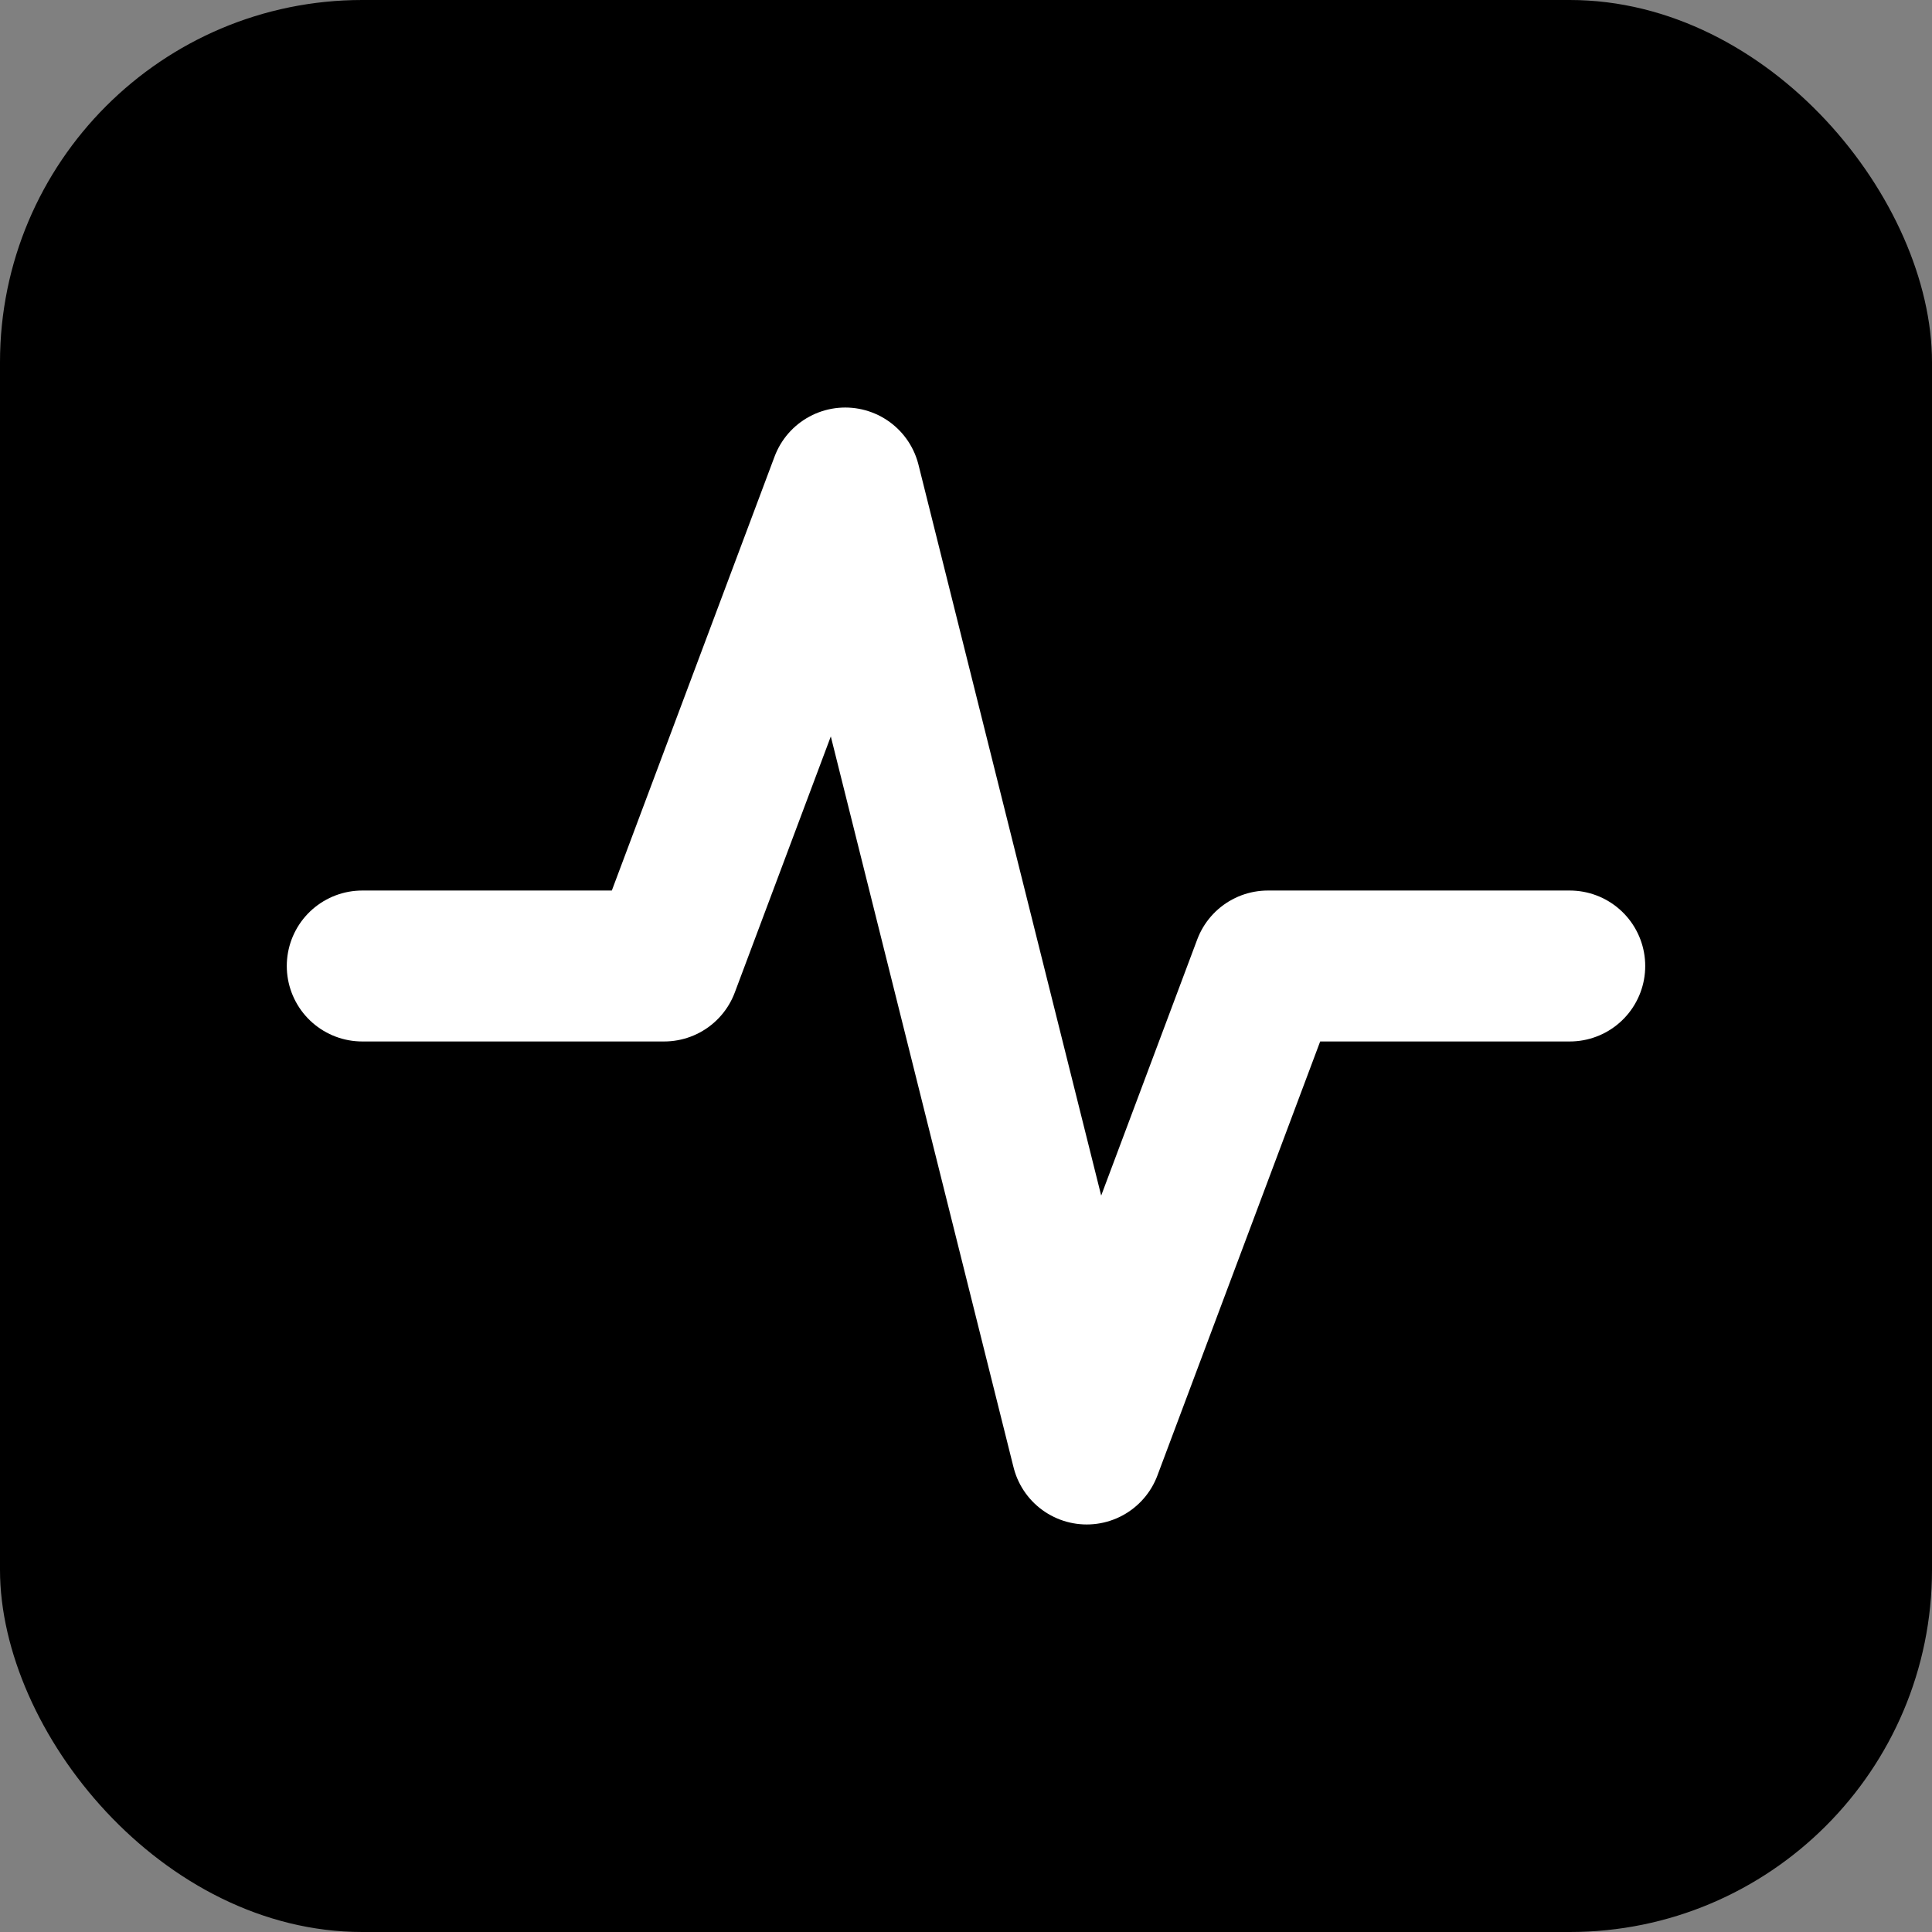
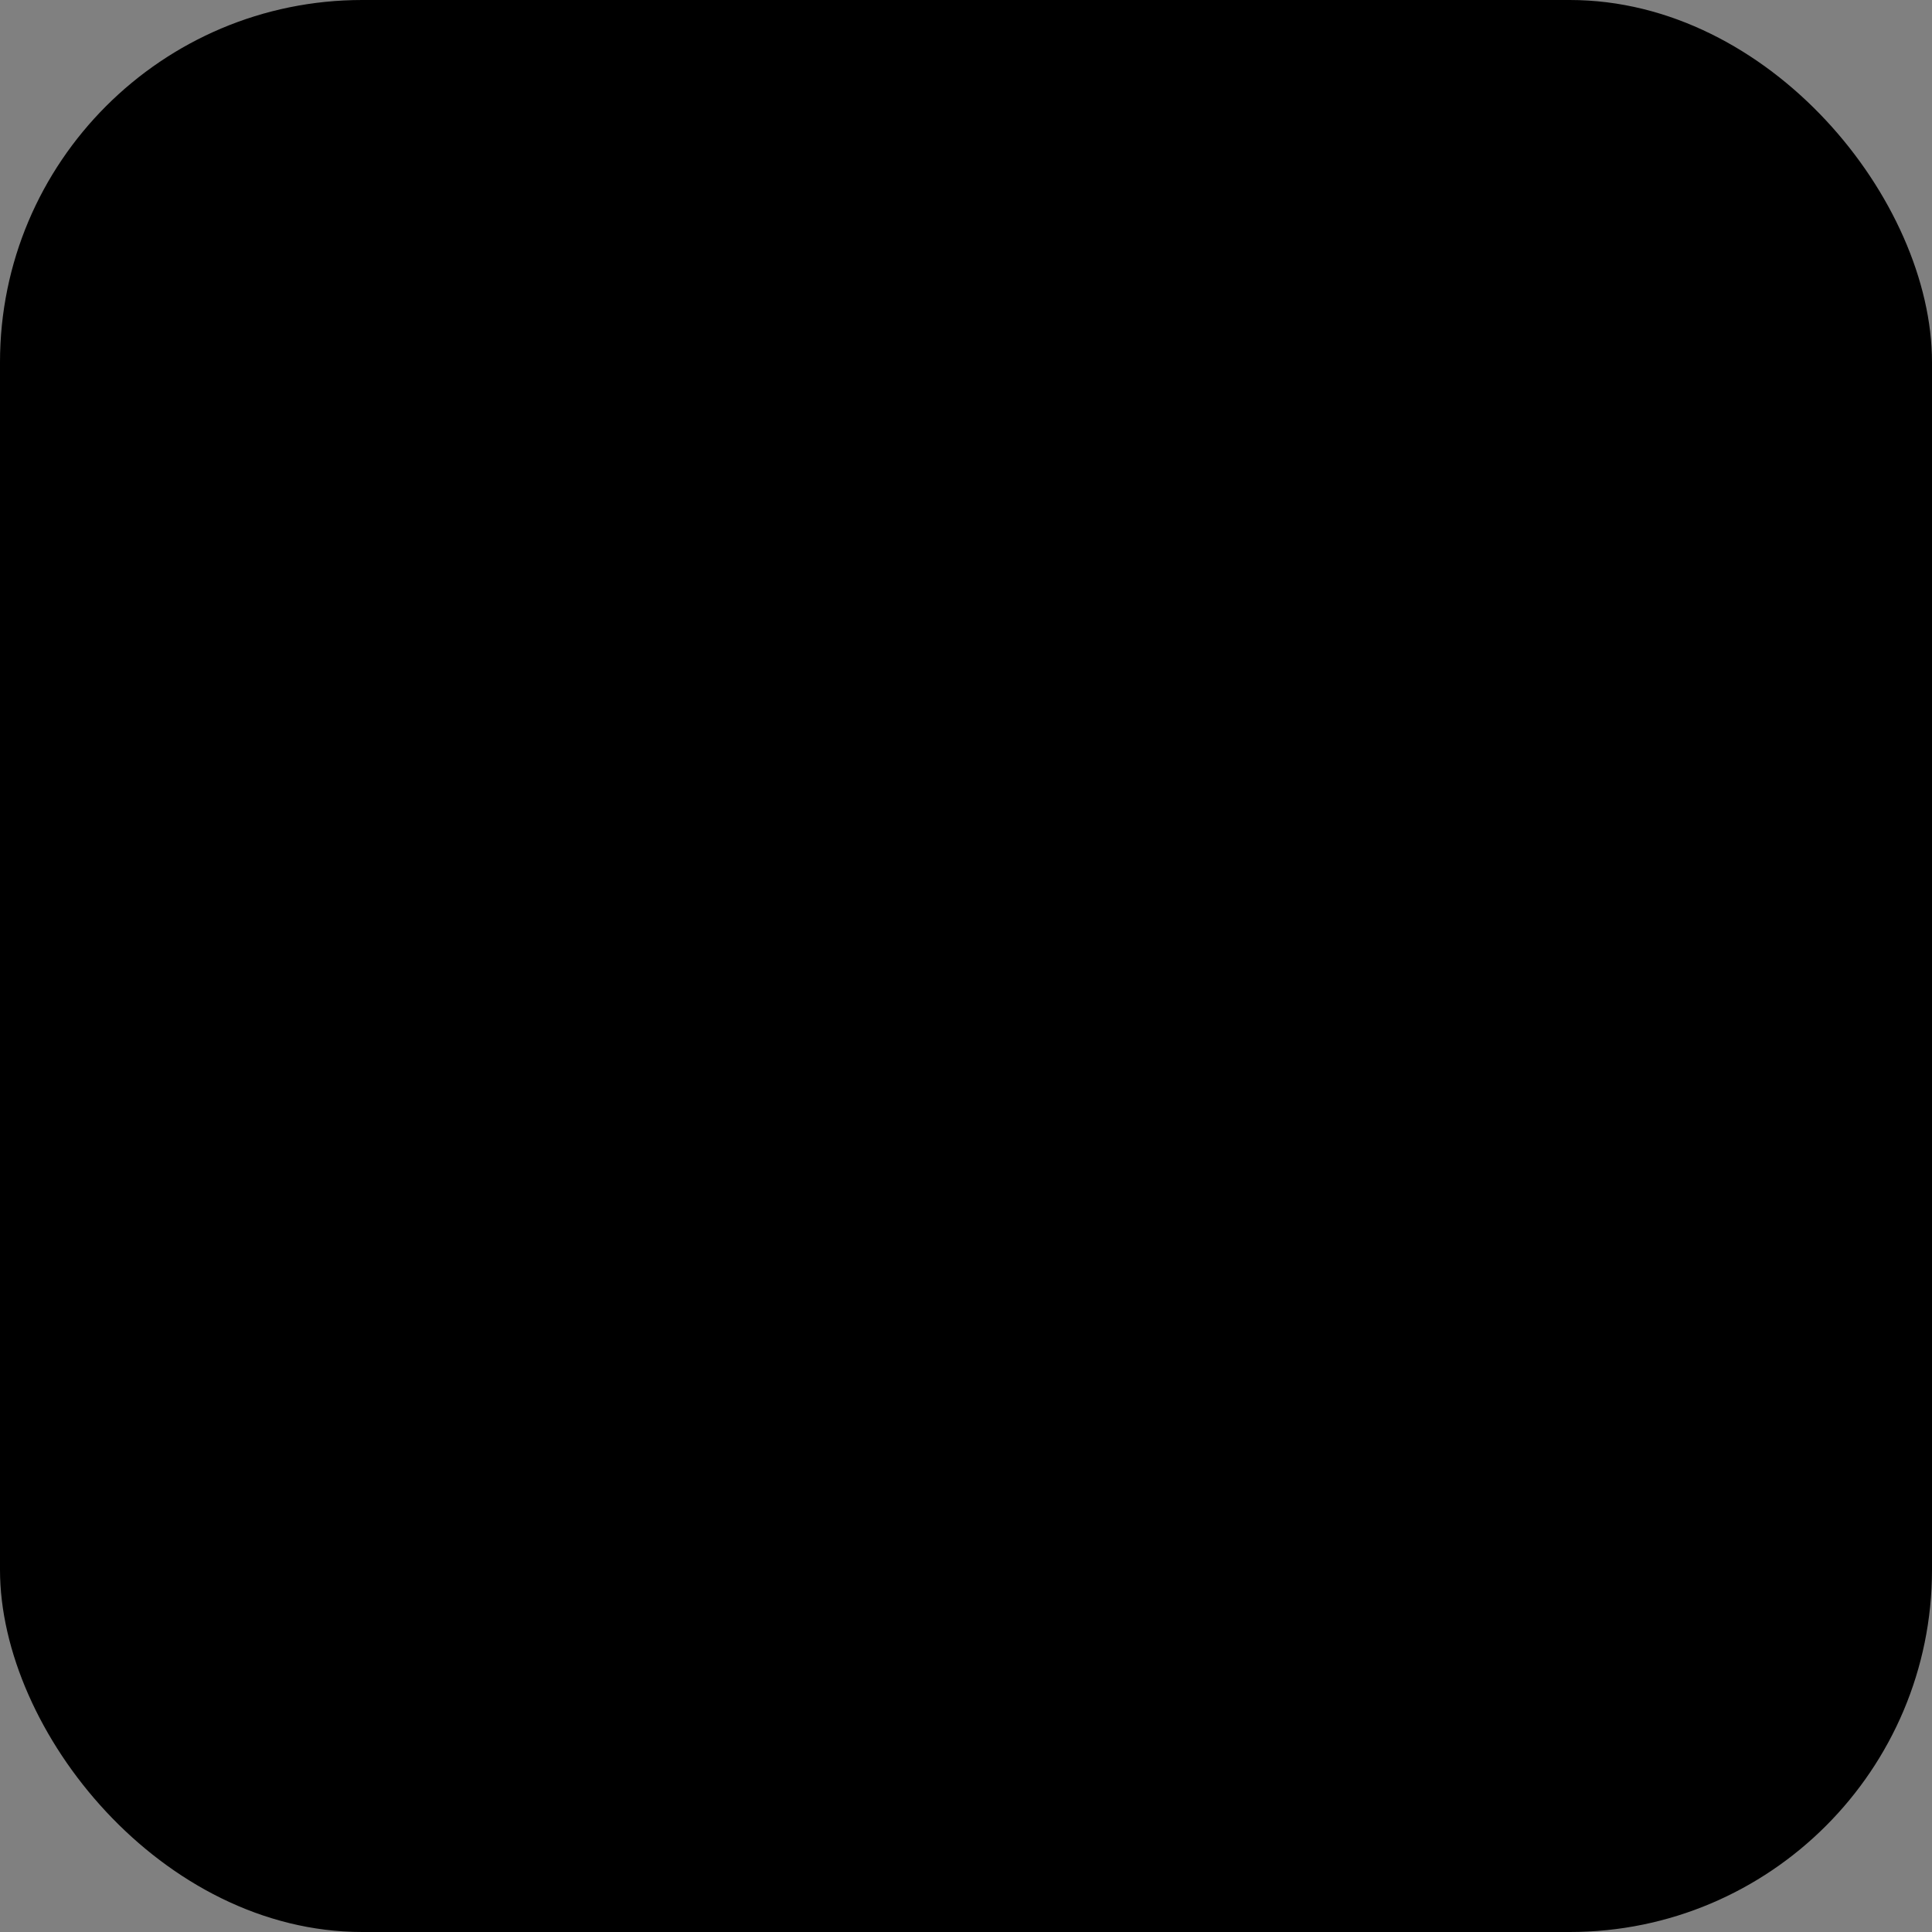
<svg xmlns="http://www.w3.org/2000/svg" viewBox="0 0 32 32">
  <rect x="0" y="0" width="32" height="32" fill="#808080" stroke="none" />
  <rect width="32" height="32" rx="6" fill="#000" />
-   <path d="M6 16 L11 16 L14 8 L18 24 L21 16 L26 16" stroke="#fff" stroke-width="2.5" stroke-linecap="round" stroke-linejoin="round" fill="none" />
</svg>